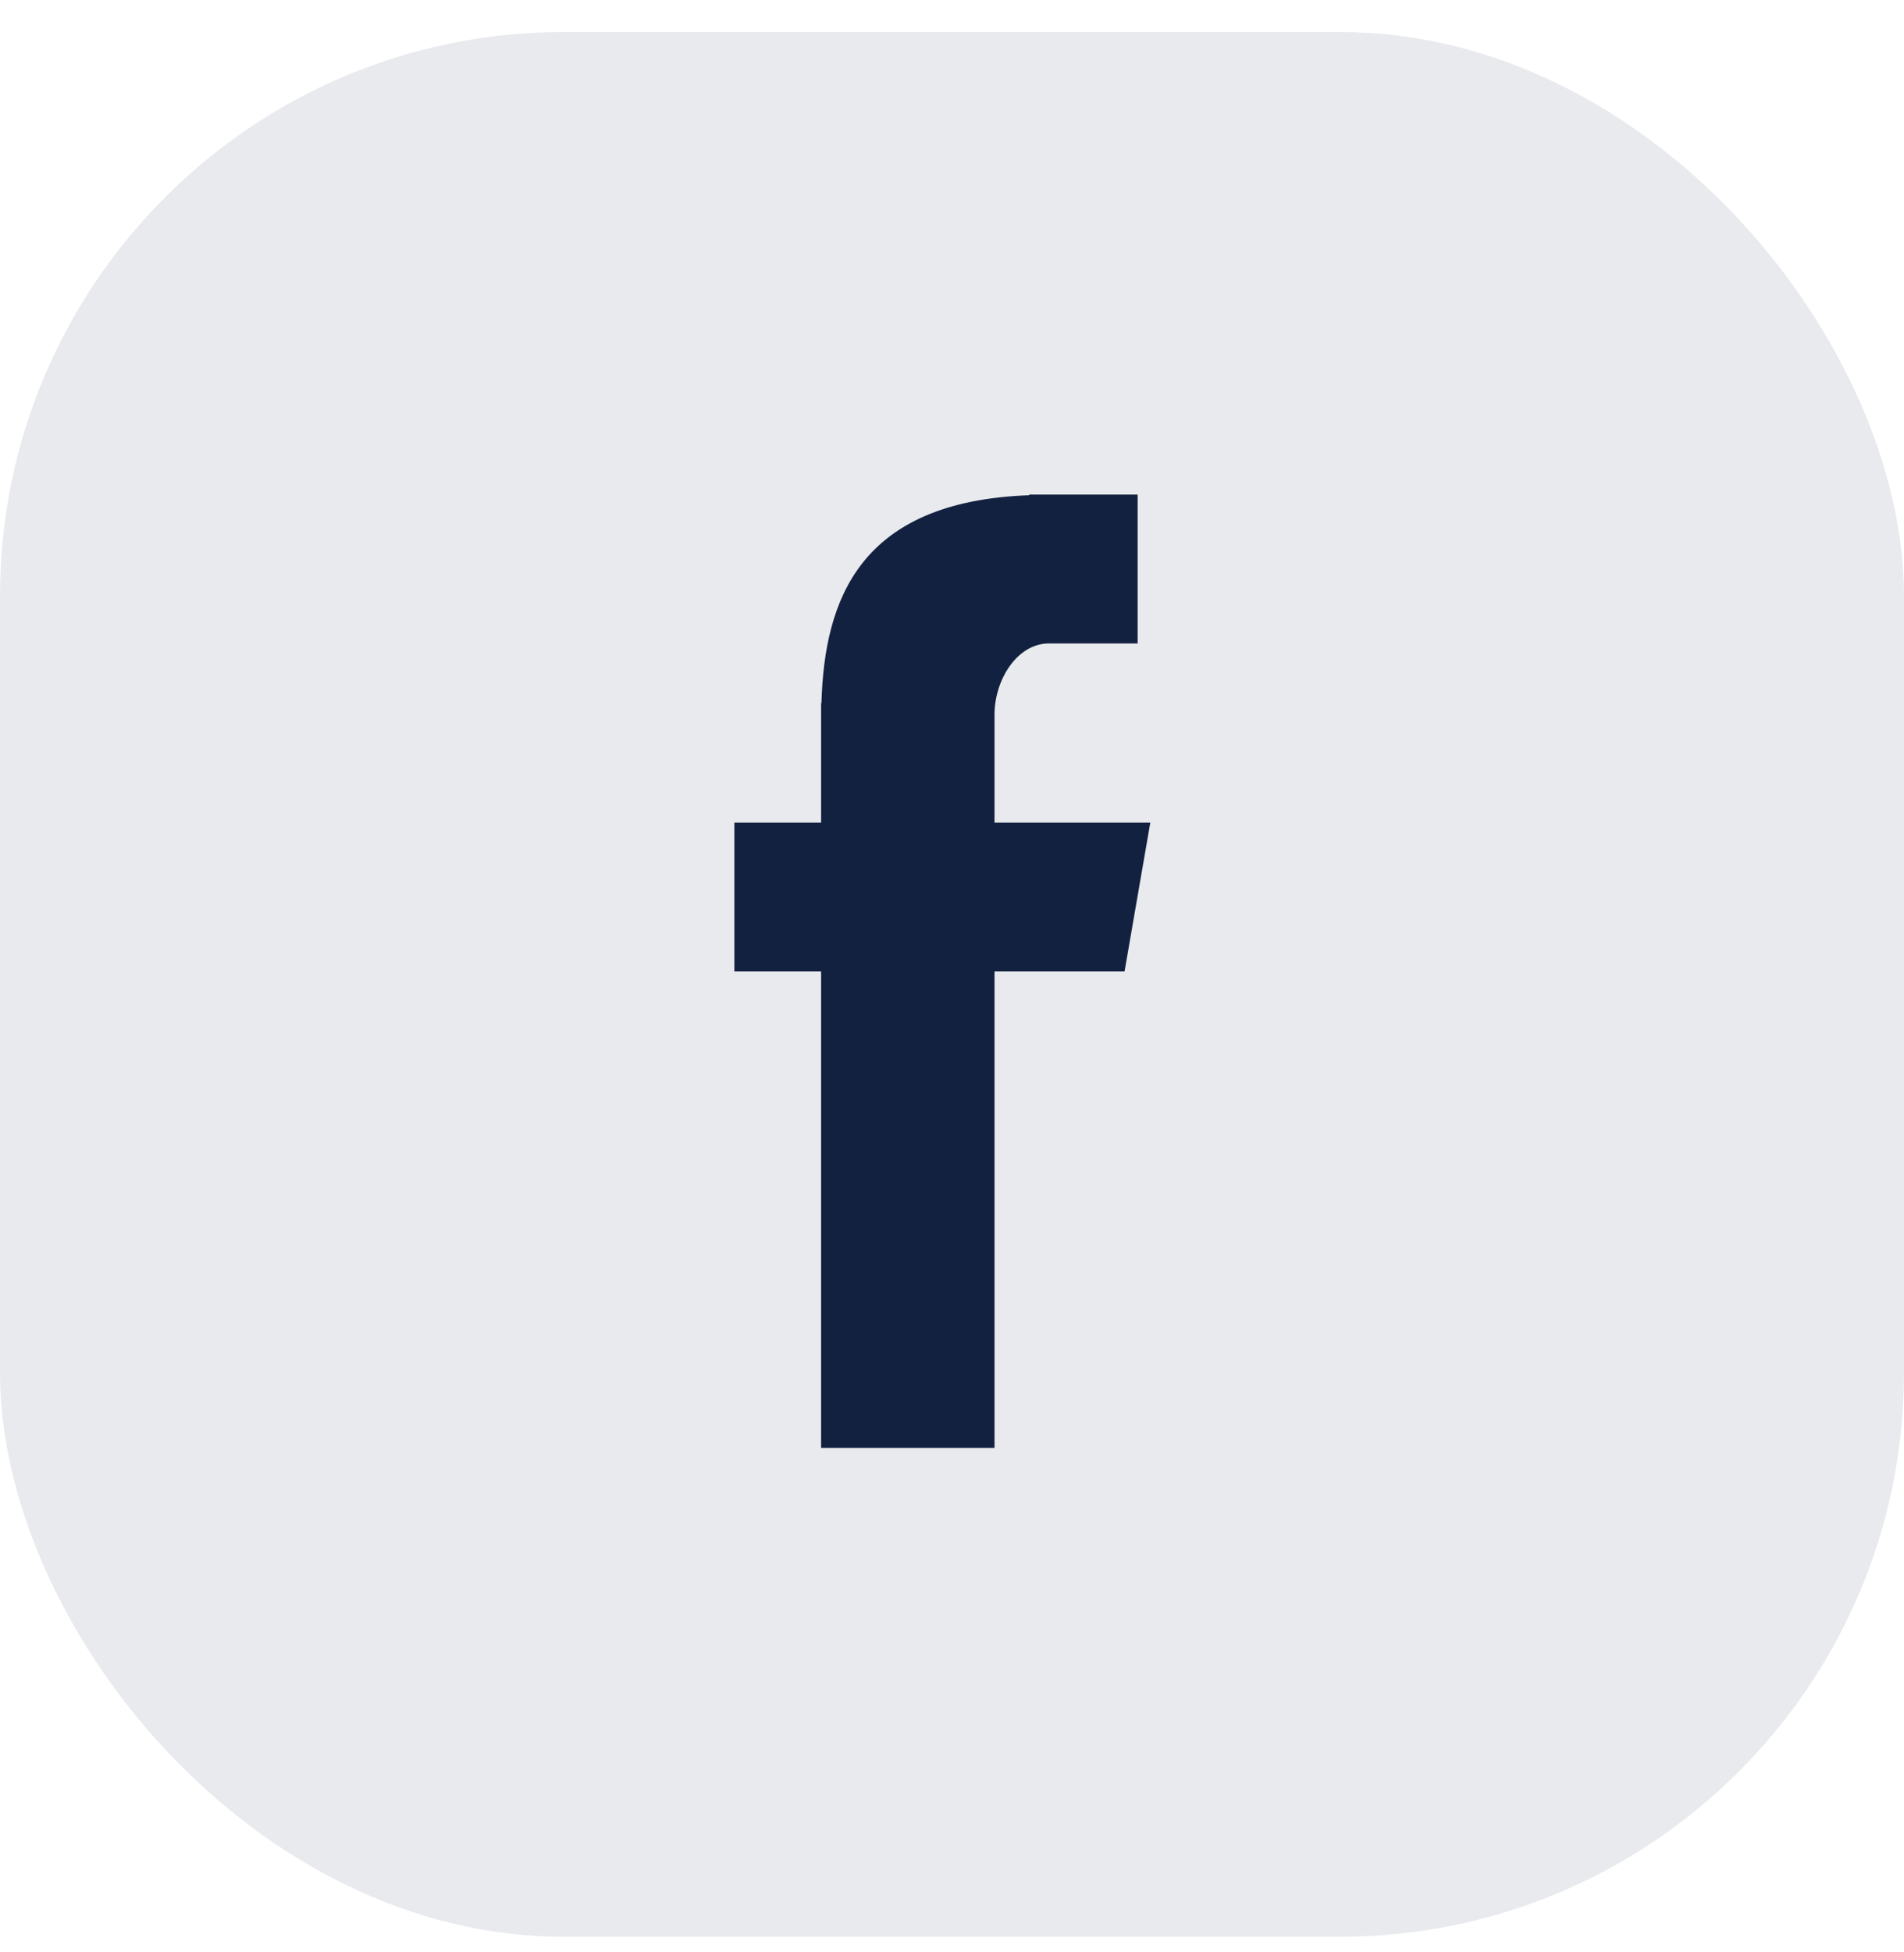
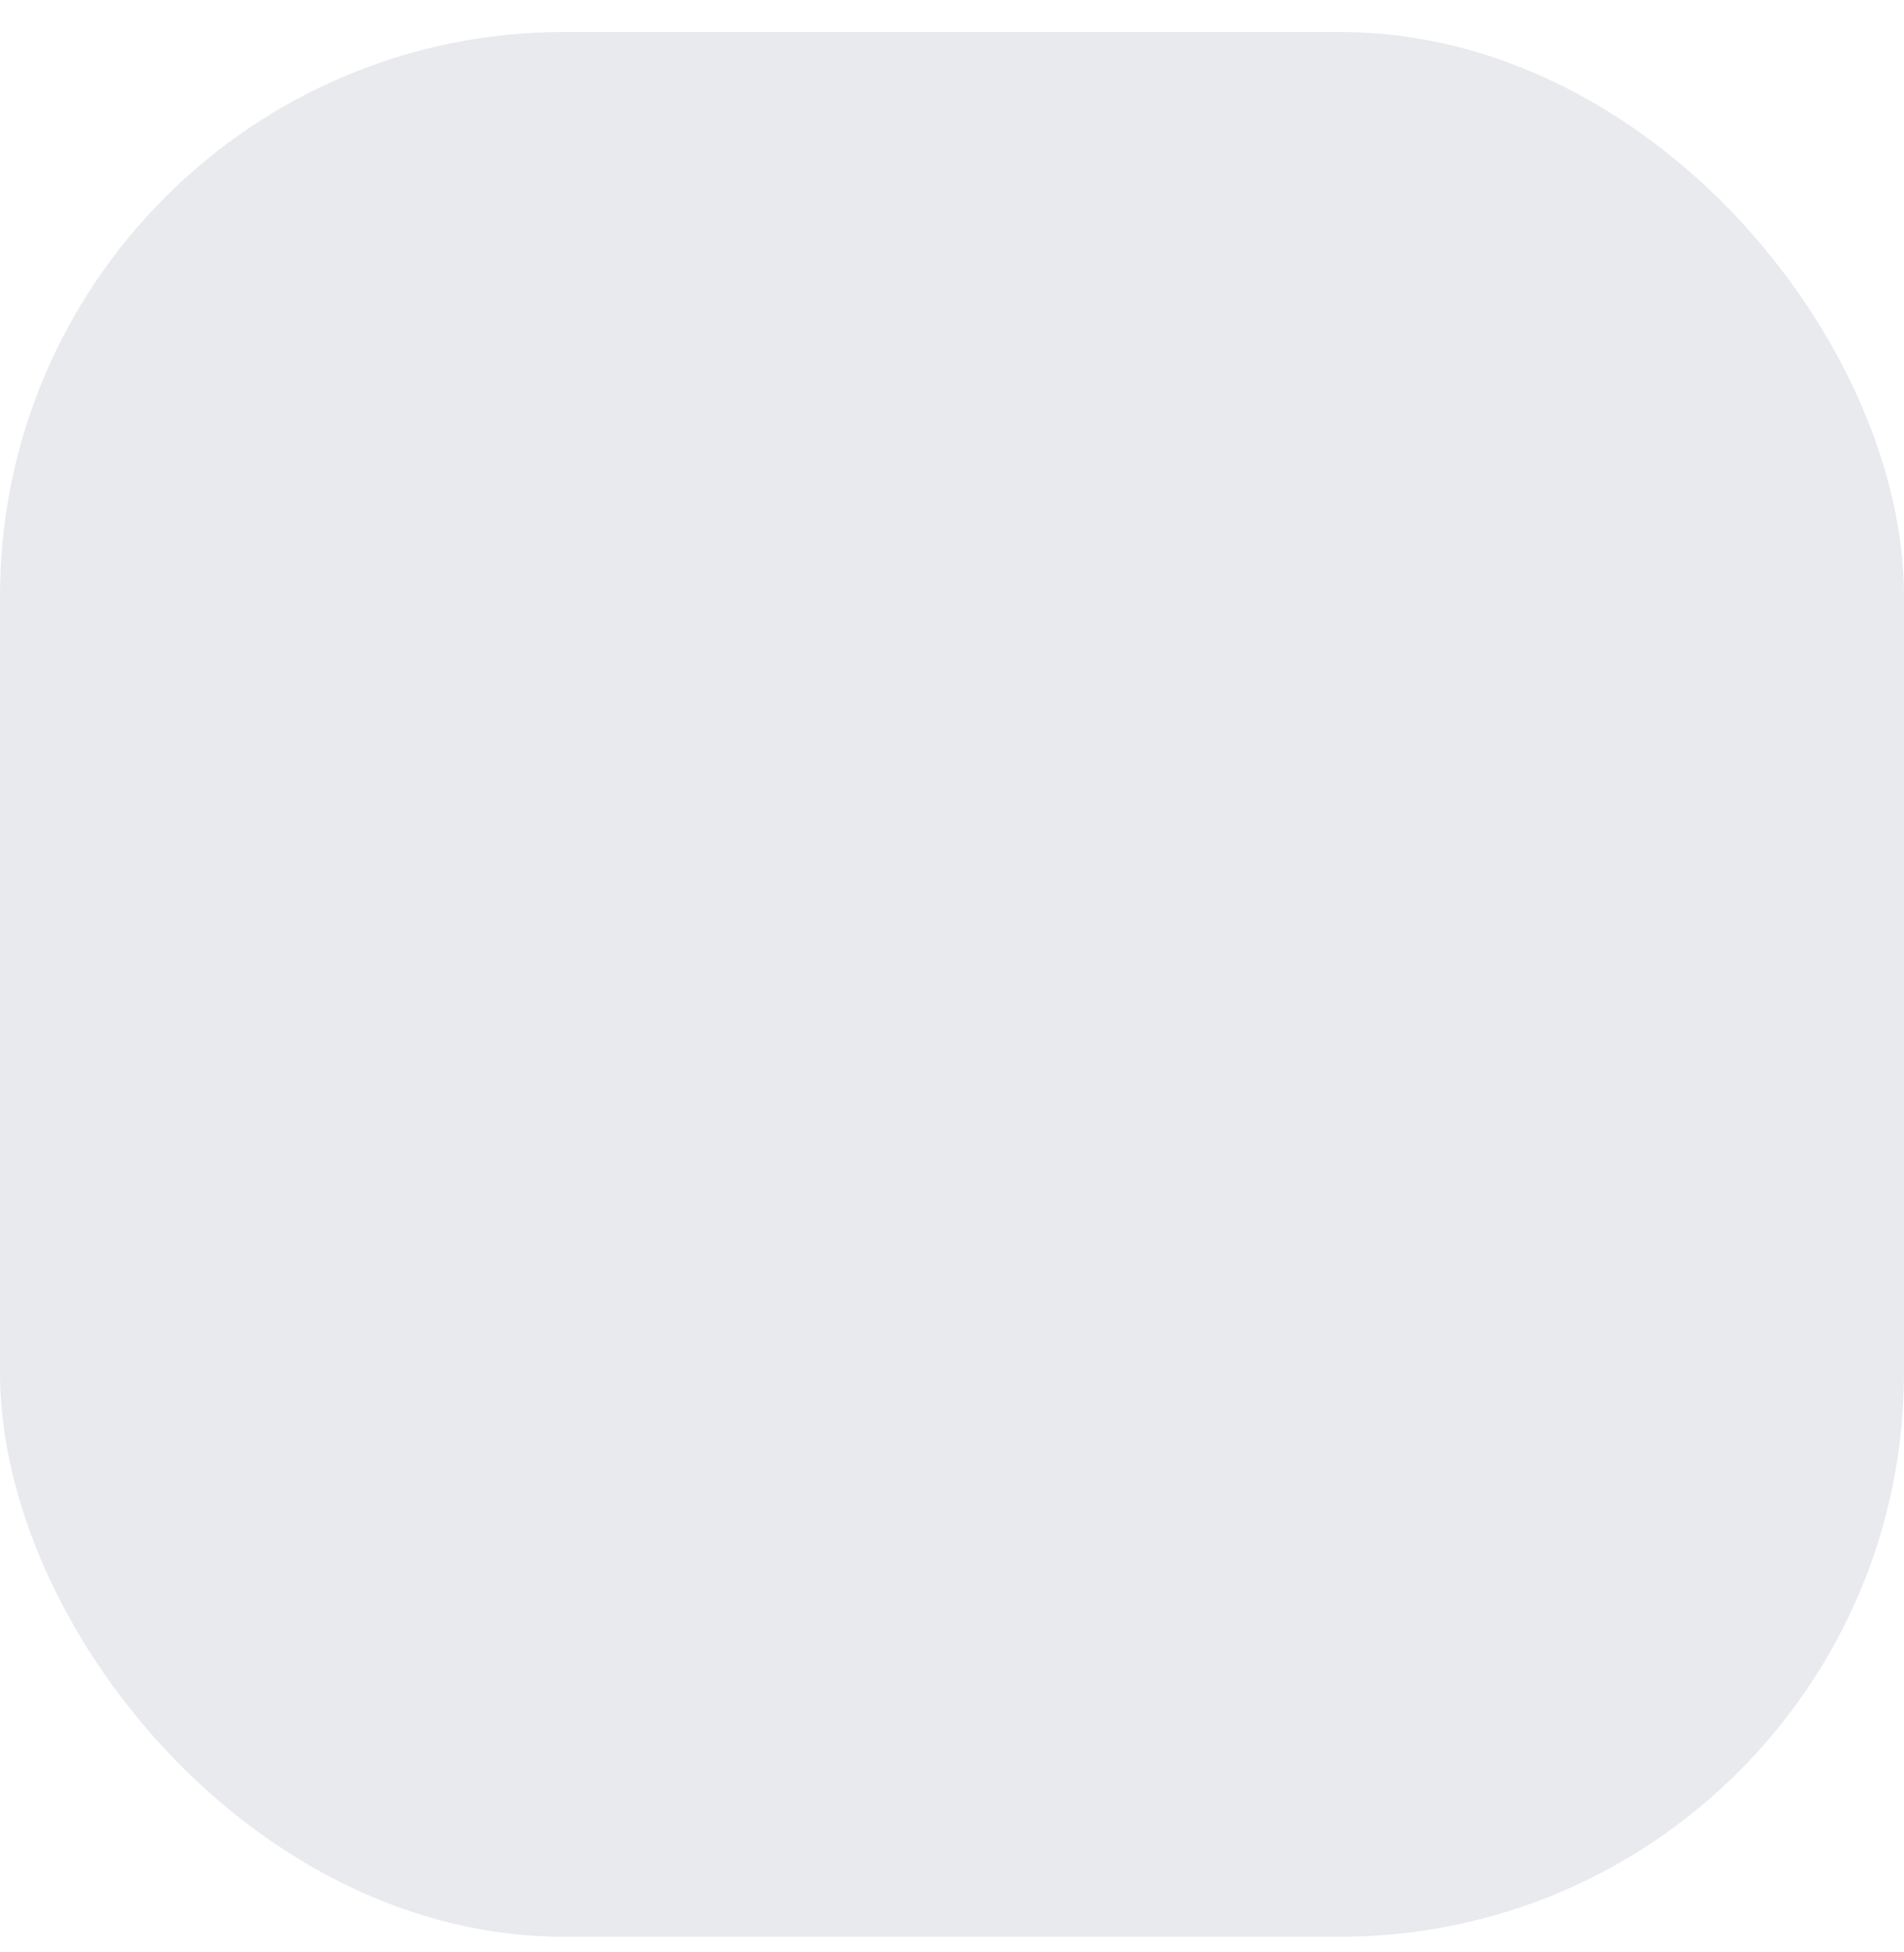
<svg xmlns="http://www.w3.org/2000/svg" width="40" height="41" viewBox="0 0 40 41" fill="none">
  <rect y="0.672" width="40" height="40" rx="11.846" fill="#67728D" fill-opacity="0.15" />
-   <path fill-rule="evenodd" clip-rule="evenodd" d="M17.25 30.406H20.893V20.401H23.625L24.166 17.275H20.893V15.009C20.893 14.279 21.365 13.512 22.04 13.512H23.9V10.386H21.62V10.4C18.053 10.529 17.32 12.595 17.257 14.765H17.25V17.275H15.428V20.401H17.25V30.406Z" fill="#132140" />
</svg>